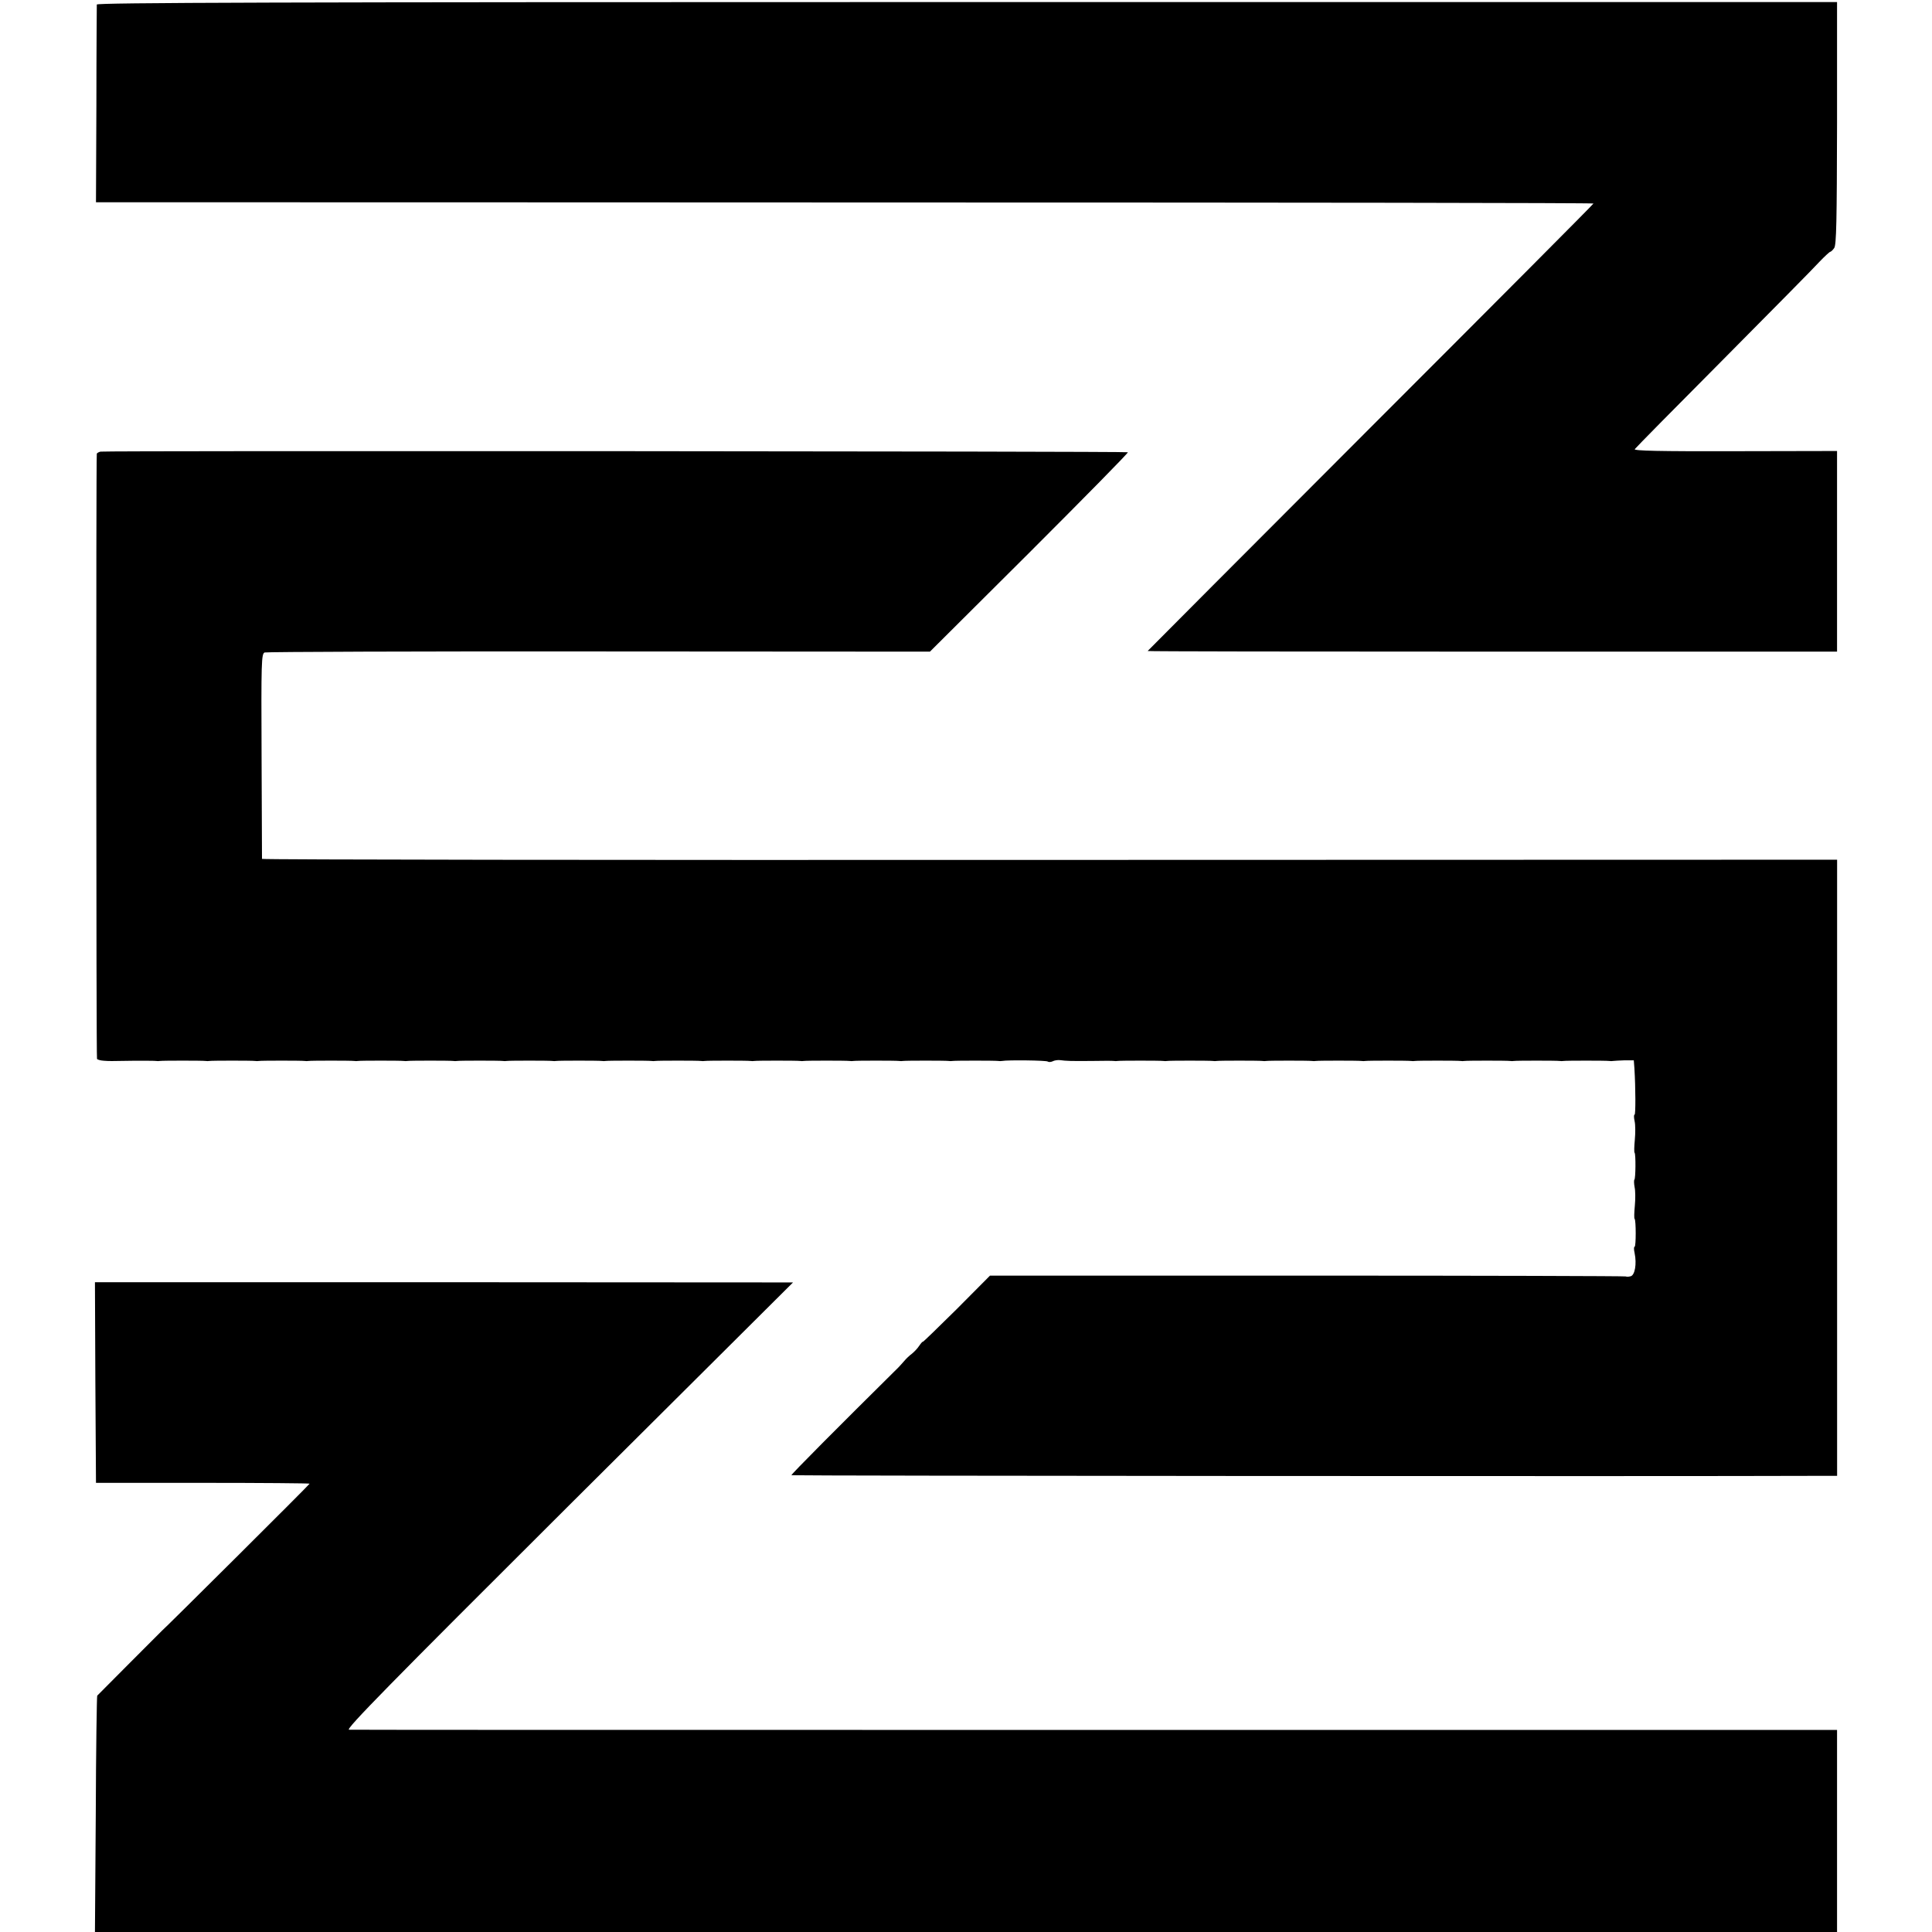
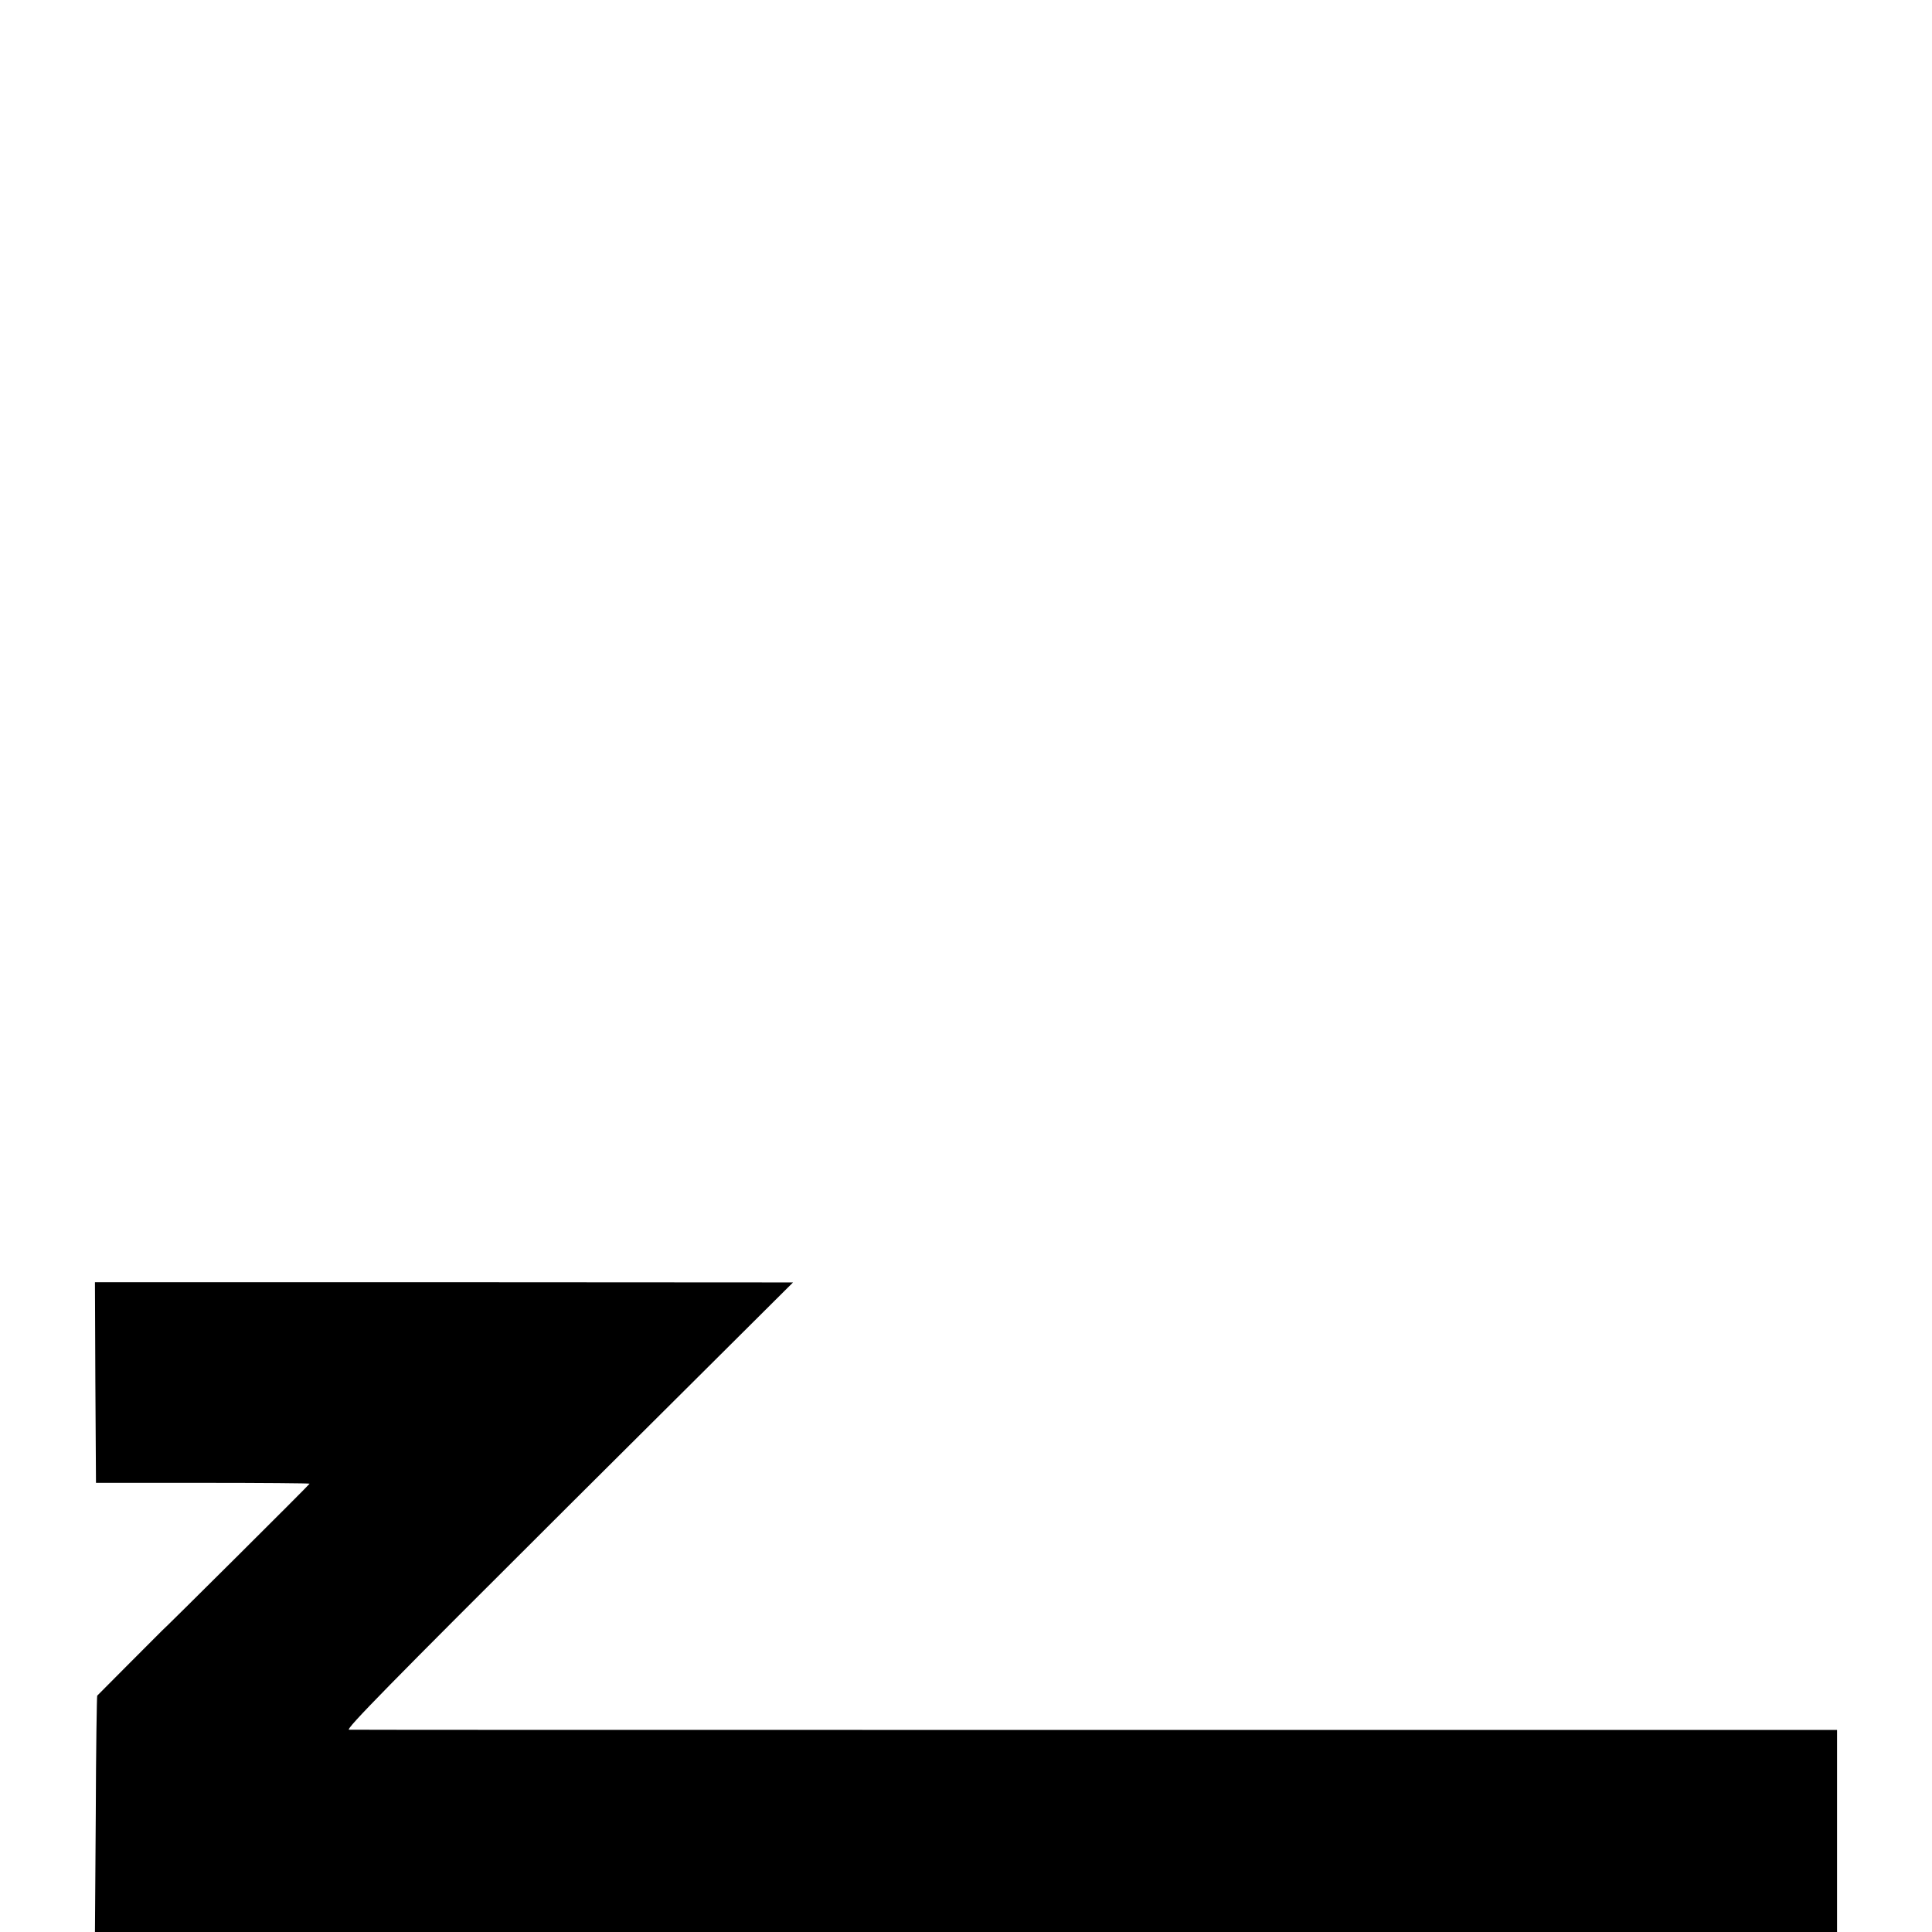
<svg xmlns="http://www.w3.org/2000/svg" version="1.0" width="936pt" height="936pt" viewBox="0 0 936 936" preserveAspectRatio="xMidYMid meet">
  <g transform="translate(0,936) scale(0.1,-0.1)" fill="#000000" stroke="none">
-     <path d="M469 9338 c0 -7 -2 -226 -2 -485 l-2 -473 345 0 c190 0 1822 0 3628 -1 1805 0 3282 -2 3282 -5 0 -3 -486 -491 -1080 -1085 -594 -595 -1080 -1082 -1080 -1083 0 -2 752 -3 1670 -3 l1670 0 0 486 0 486 -495 -1 c-366 -1 -492 2 -485 10 5 7 198 203 430 436 232 234 442 446 466 473 25 26 48 47 51 47 3 0 12 8 19 18 11 14 13 132 14 605 l0 587 -4215 0 c-3365 0 -4215 -3 -4216 -12z" />
-     <path d="M487 7172 c-9 -2 -17 -7 -18 -10 -4 -28 -3 -2926 1 -2932 3 -4 17 -8 33 -9 31 -2 22 -2 147 0 52 0 100 0 105 -1 6 -1 15 -1 20 0 12 2 206 2 220 0 6 -1 15 -1 20 0 12 2 206 2 220 0 6 -1 15 -1 20 0 12 2 206 2 220 0 6 -1 15 -1 20 0 12 2 206 2 220 0 6 -1 15 -1 20 0 12 2 206 2 220 0 6 -1 15 -1 20 0 12 2 206 2 220 0 6 -1 15 -1 20 0 12 2 206 2 220 0 6 -1 15 -1 20 0 12 2 206 2 220 0 6 -1 15 -1 20 0 12 2 206 2 220 0 6 -1 15 -1 20 0 12 2 206 2 220 0 6 -1 15 -1 20 0 12 2 206 2 220 0 6 -1 15 -1 20 0 12 2 206 2 220 0 6 -1 15 -1 20 0 12 2 206 2 220 0 6 -1 15 -1 20 0 12 2 206 2 220 0 6 -1 15 -1 20 0 12 2 206 2 220 0 6 -1 15 -1 20 0 12 2 206 2 220 0 6 -1 15 -1 20 0 12 2 206 2 220 0 6 -1 15 -1 20 0 24 5 216 3 221 -3 4 -3 14 -3 23 1 9 5 25 7 36 6 30 -4 51 -5 155 -4 52 1 100 1 105 0 6 -1 15 -1 20 0 12 2 206 2 220 0 6 -1 15 -1 20 0 12 2 206 2 220 0 6 -1 15 -1 20 0 12 2 206 2 220 0 6 -1 15 -1 20 0 12 2 206 2 220 0 6 -1 15 -1 20 0 12 2 206 2 220 0 6 -1 15 -1 20 0 12 2 206 2 220 0 6 -1 15 -1 20 0 12 2 206 2 220 0 6 -1 15 -1 20 0 12 2 206 2 220 0 6 -1 15 -1 20 0 12 2 206 2 220 0 6 -1 15 -1 20 0 12 2 206 2 220 0 6 -1 15 -1 20 0 6 1 30 2 55 3 l45 0 3 -39 c6 -97 6 -224 1 -224 -4 0 -4 -14 0 -32 4 -17 4 -58 1 -90 -3 -32 -4 -61 -1 -63 6 -7 5 -124 -1 -130 -3 -3 -2 -20 1 -37 4 -17 4 -58 1 -90 -3 -32 -4 -61 -1 -63 7 -7 7 -135 0 -135 -4 0 -4 -14 0 -31 11 -53 1 -107 -19 -112 -11 -3 -21 -3 -23 -1 -2 2 -696 4 -1542 4 l-1539 0 -163 -164 c-90 -89 -163 -160 -163 -157 0 3 -8 -6 -17 -19 -9 -14 -26 -31 -36 -39 -11 -8 -27 -23 -36 -34 -9 -10 -21 -24 -28 -31 -292 -289 -522 -520 -519 -523 3 -3 4231 -6 4984 -3 l82 0 0 1493 0 1492 -3815 -1 c-2098 -1 -3815 1 -3816 5 0 3 -1 228 -2 500 -2 455 -1 494 15 500 9 3 738 6 1620 5 l1603 -1 482 480 c265 265 480 483 477 486 -5 5 -4950 8 -4977 3z" />
    <path d="M462 2662 l3 -486 518 0 c284 0 517 -2 517 -4 0 -4 -712 -712 -715 -712 -1 0 -308 -309 -314 -315 -2 -3 -6 -261 -7 -575 l-4 -570 4220 0 4220 0 0 489 0 490 -3592 0 c-1976 0 -3604 0 -3617 1 -20 0 197 221 1063 1084 l1088 1083 -1691 1 -1691 0 2 -486z" />
  </g>
</svg>